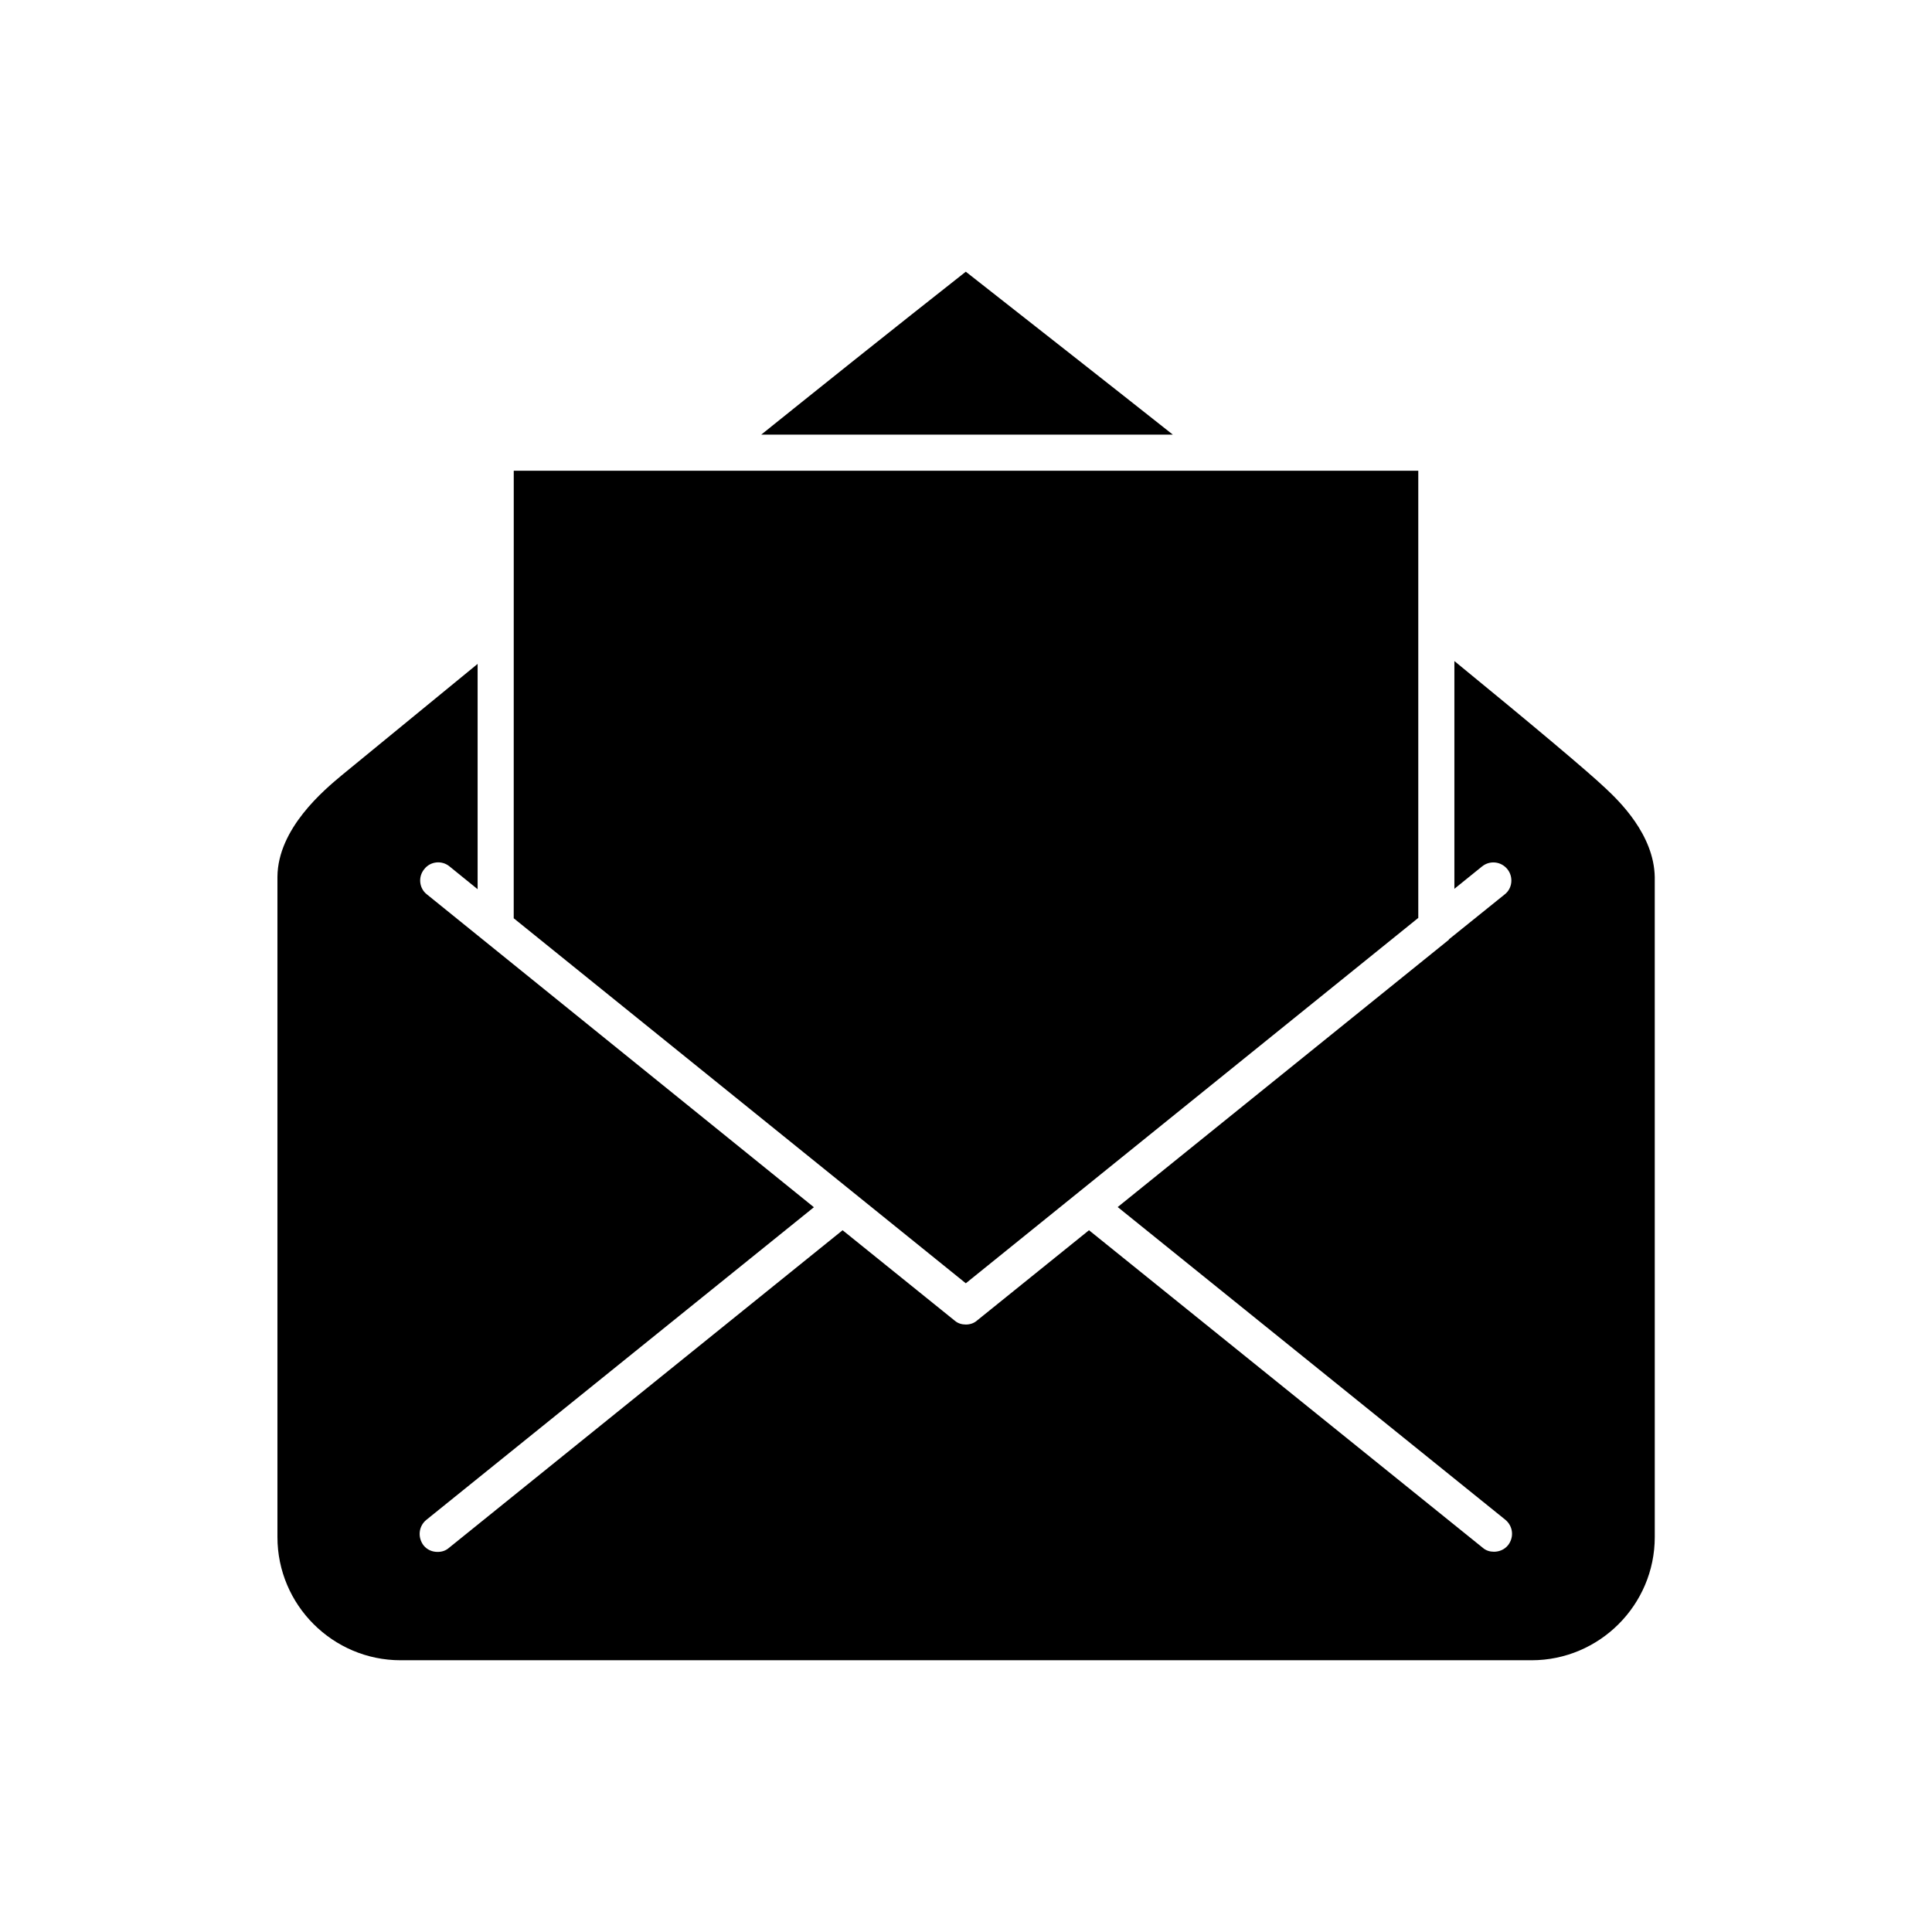
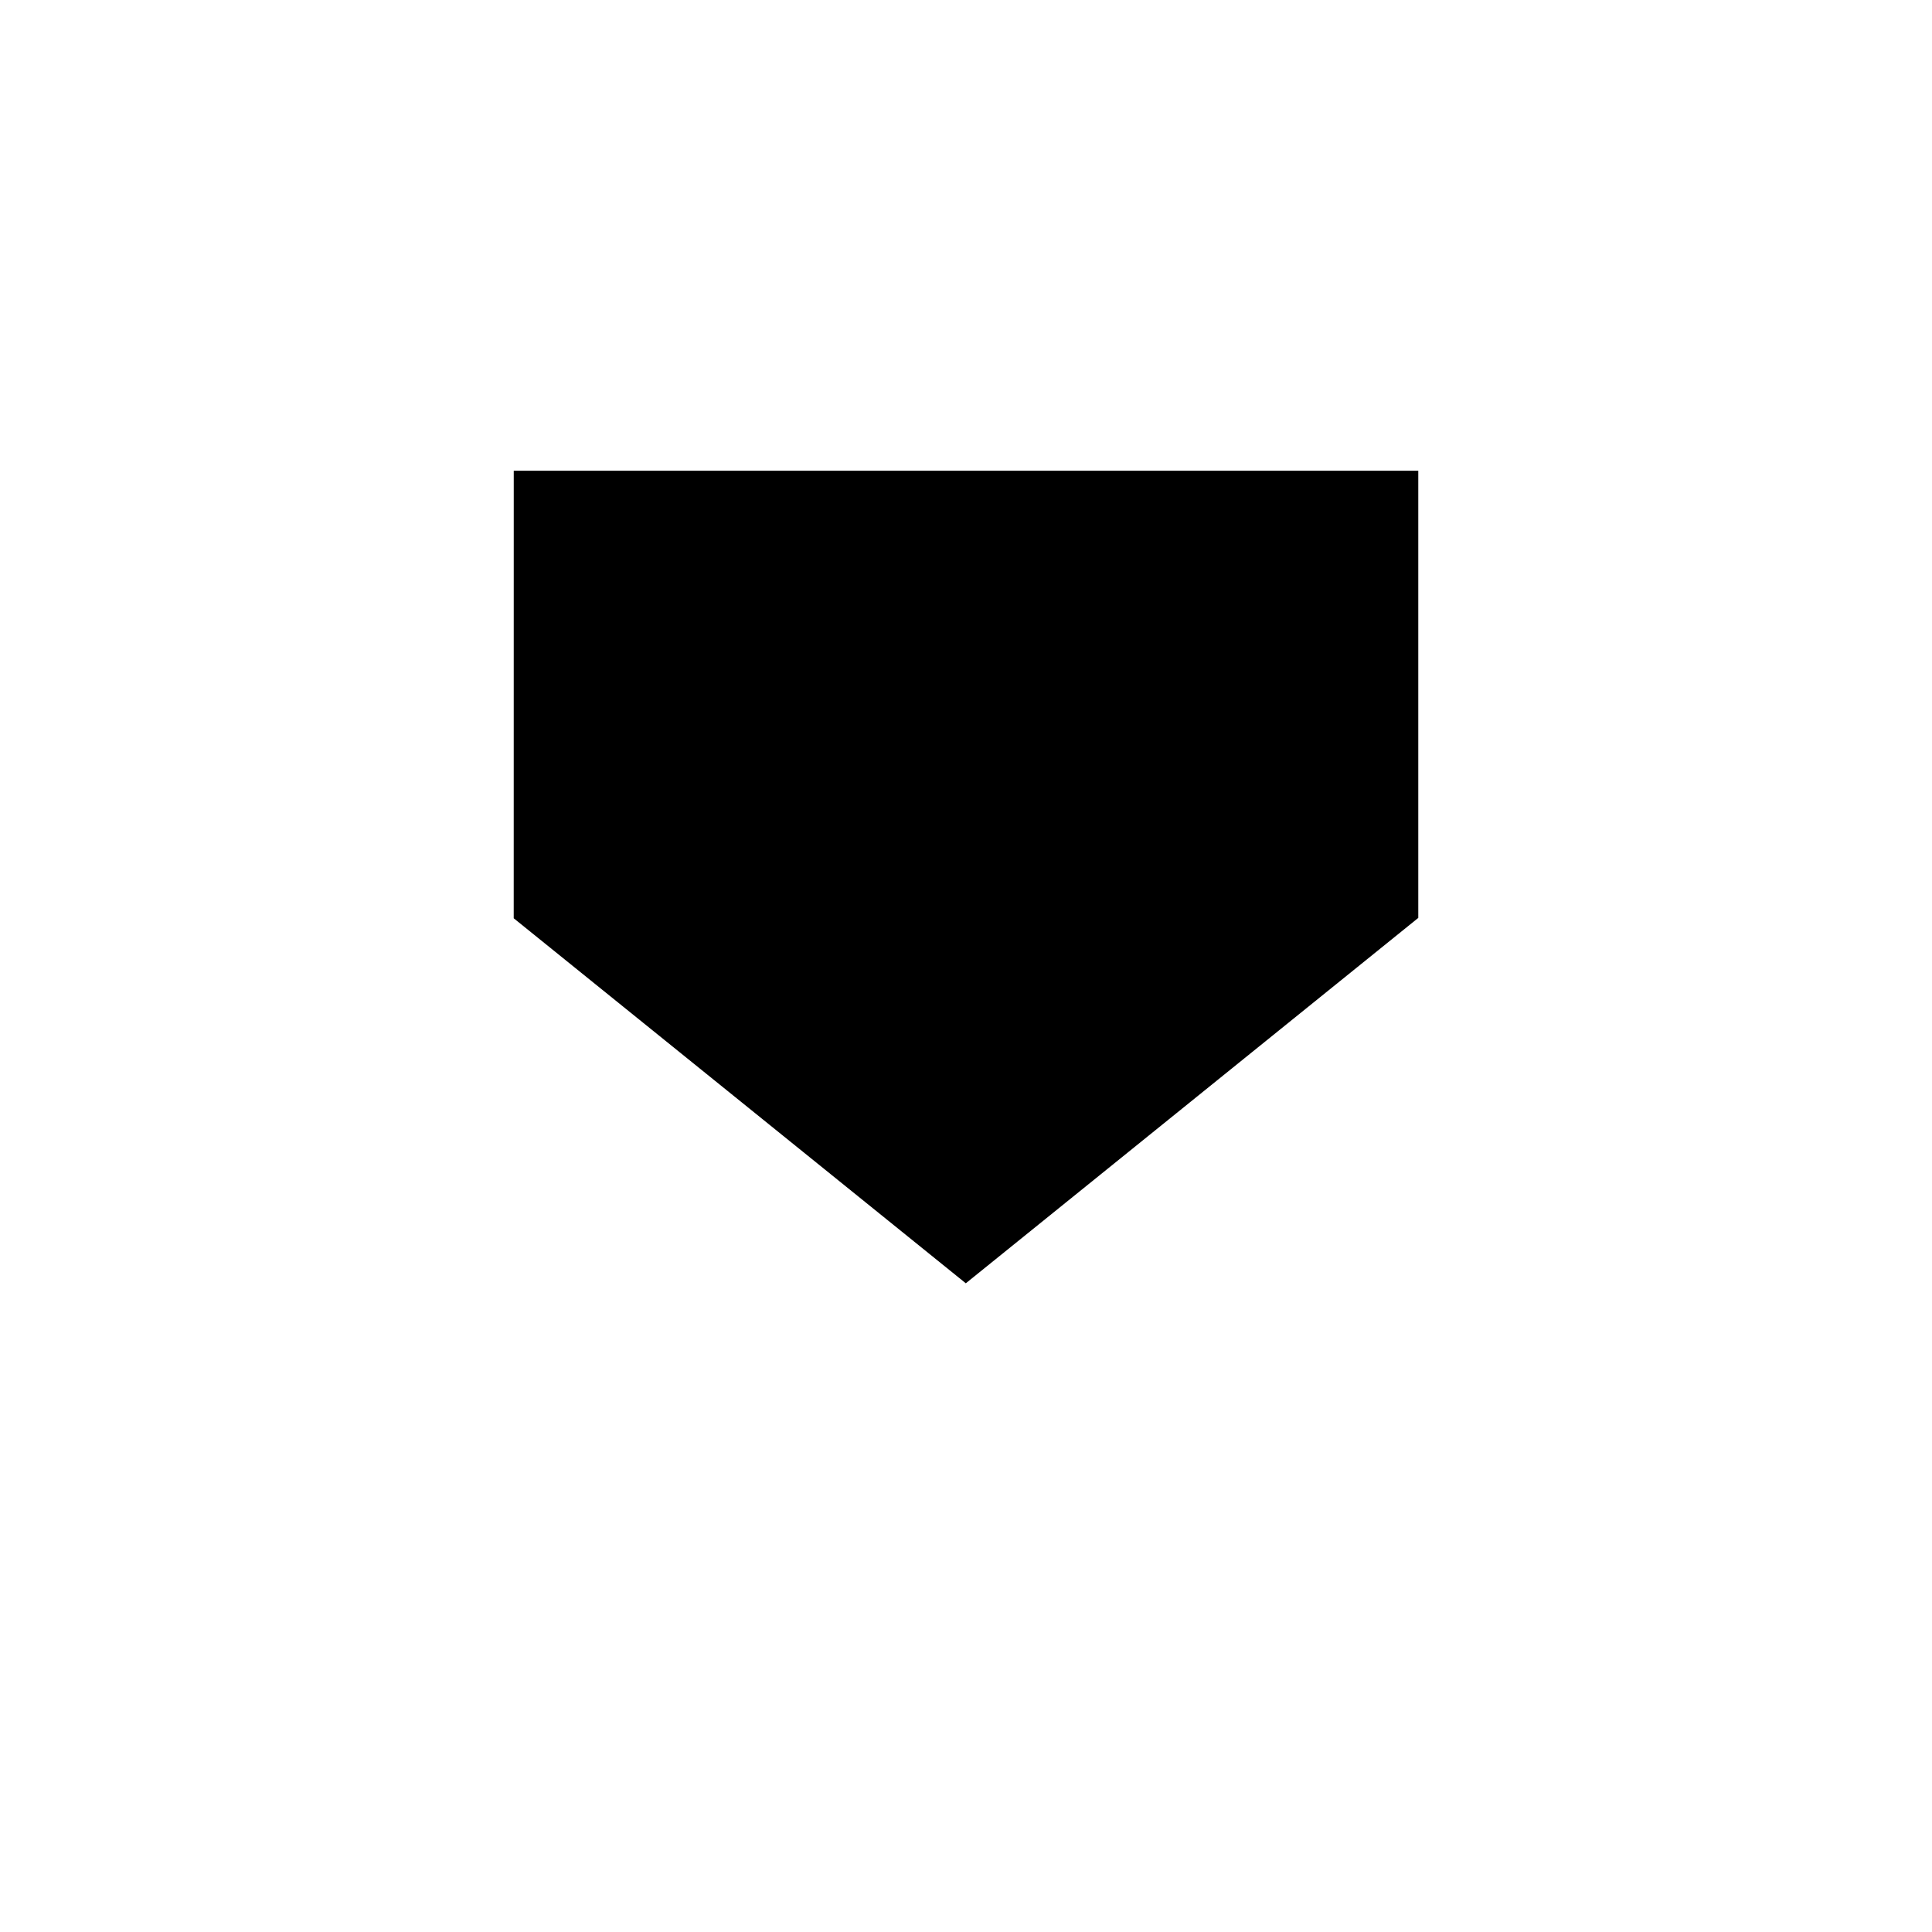
<svg xmlns="http://www.w3.org/2000/svg" fill="#000000" width="800px" height="800px" version="1.1" viewBox="144 144 512 512">
  <g>
-     <path d="m345.74 259.18h109.07c-16.93-13.402-35.367-27.859-54.863-43.176-19.449 15.316-37.535 29.773-54.211 43.176z" />
    <path d="m280.14 387.35 119.81 96.734 119.91-96.832v-118.5h-239.71z" />
-     <path d="m569.58 352.99c-4.586-4.383-19.648-17.027-40.152-33.805v60.355l7.356-5.945c2.016-1.613 4.988-1.359 6.699 0.754 1.613 2.016 1.359 5.09-0.754 6.699l-14.762 11.891v0.102l-87.766 70.84 102.68 82.828c2.117 1.715 2.418 4.684 0.754 6.801-0.957 1.16-2.316 1.715-3.727 1.715-1.059 0-2.117-0.301-2.973-1.059l-104.34-84.141-29.676 23.93c-0.855 0.754-1.914 1.059-2.973 1.059-1.059 0-2.117-0.301-2.973-1.059l-29.676-23.93-104.34 84.188c-0.855 0.754-1.914 1.059-2.973 1.059-1.461 0-2.769-0.555-3.727-1.715-1.613-2.117-1.359-5.09 0.754-6.801l102.68-82.828-102.52-82.875c-2.117-1.613-2.418-4.684-0.754-6.699 1.613-2.117 4.684-2.418 6.699-0.754l7.457 6.047v-59.707l-36.023 29.523c-4.586 3.828-16.93 14.055-17.027 26.902v174.97c0 17.984 14.66 32.648 32.648 32.648h299.71c17.984 0 32.648-14.66 32.648-32.648l-0.004-174.92c-0.199-11.285-9.52-20.203-12.945-23.43z" />
  </g>
</svg>